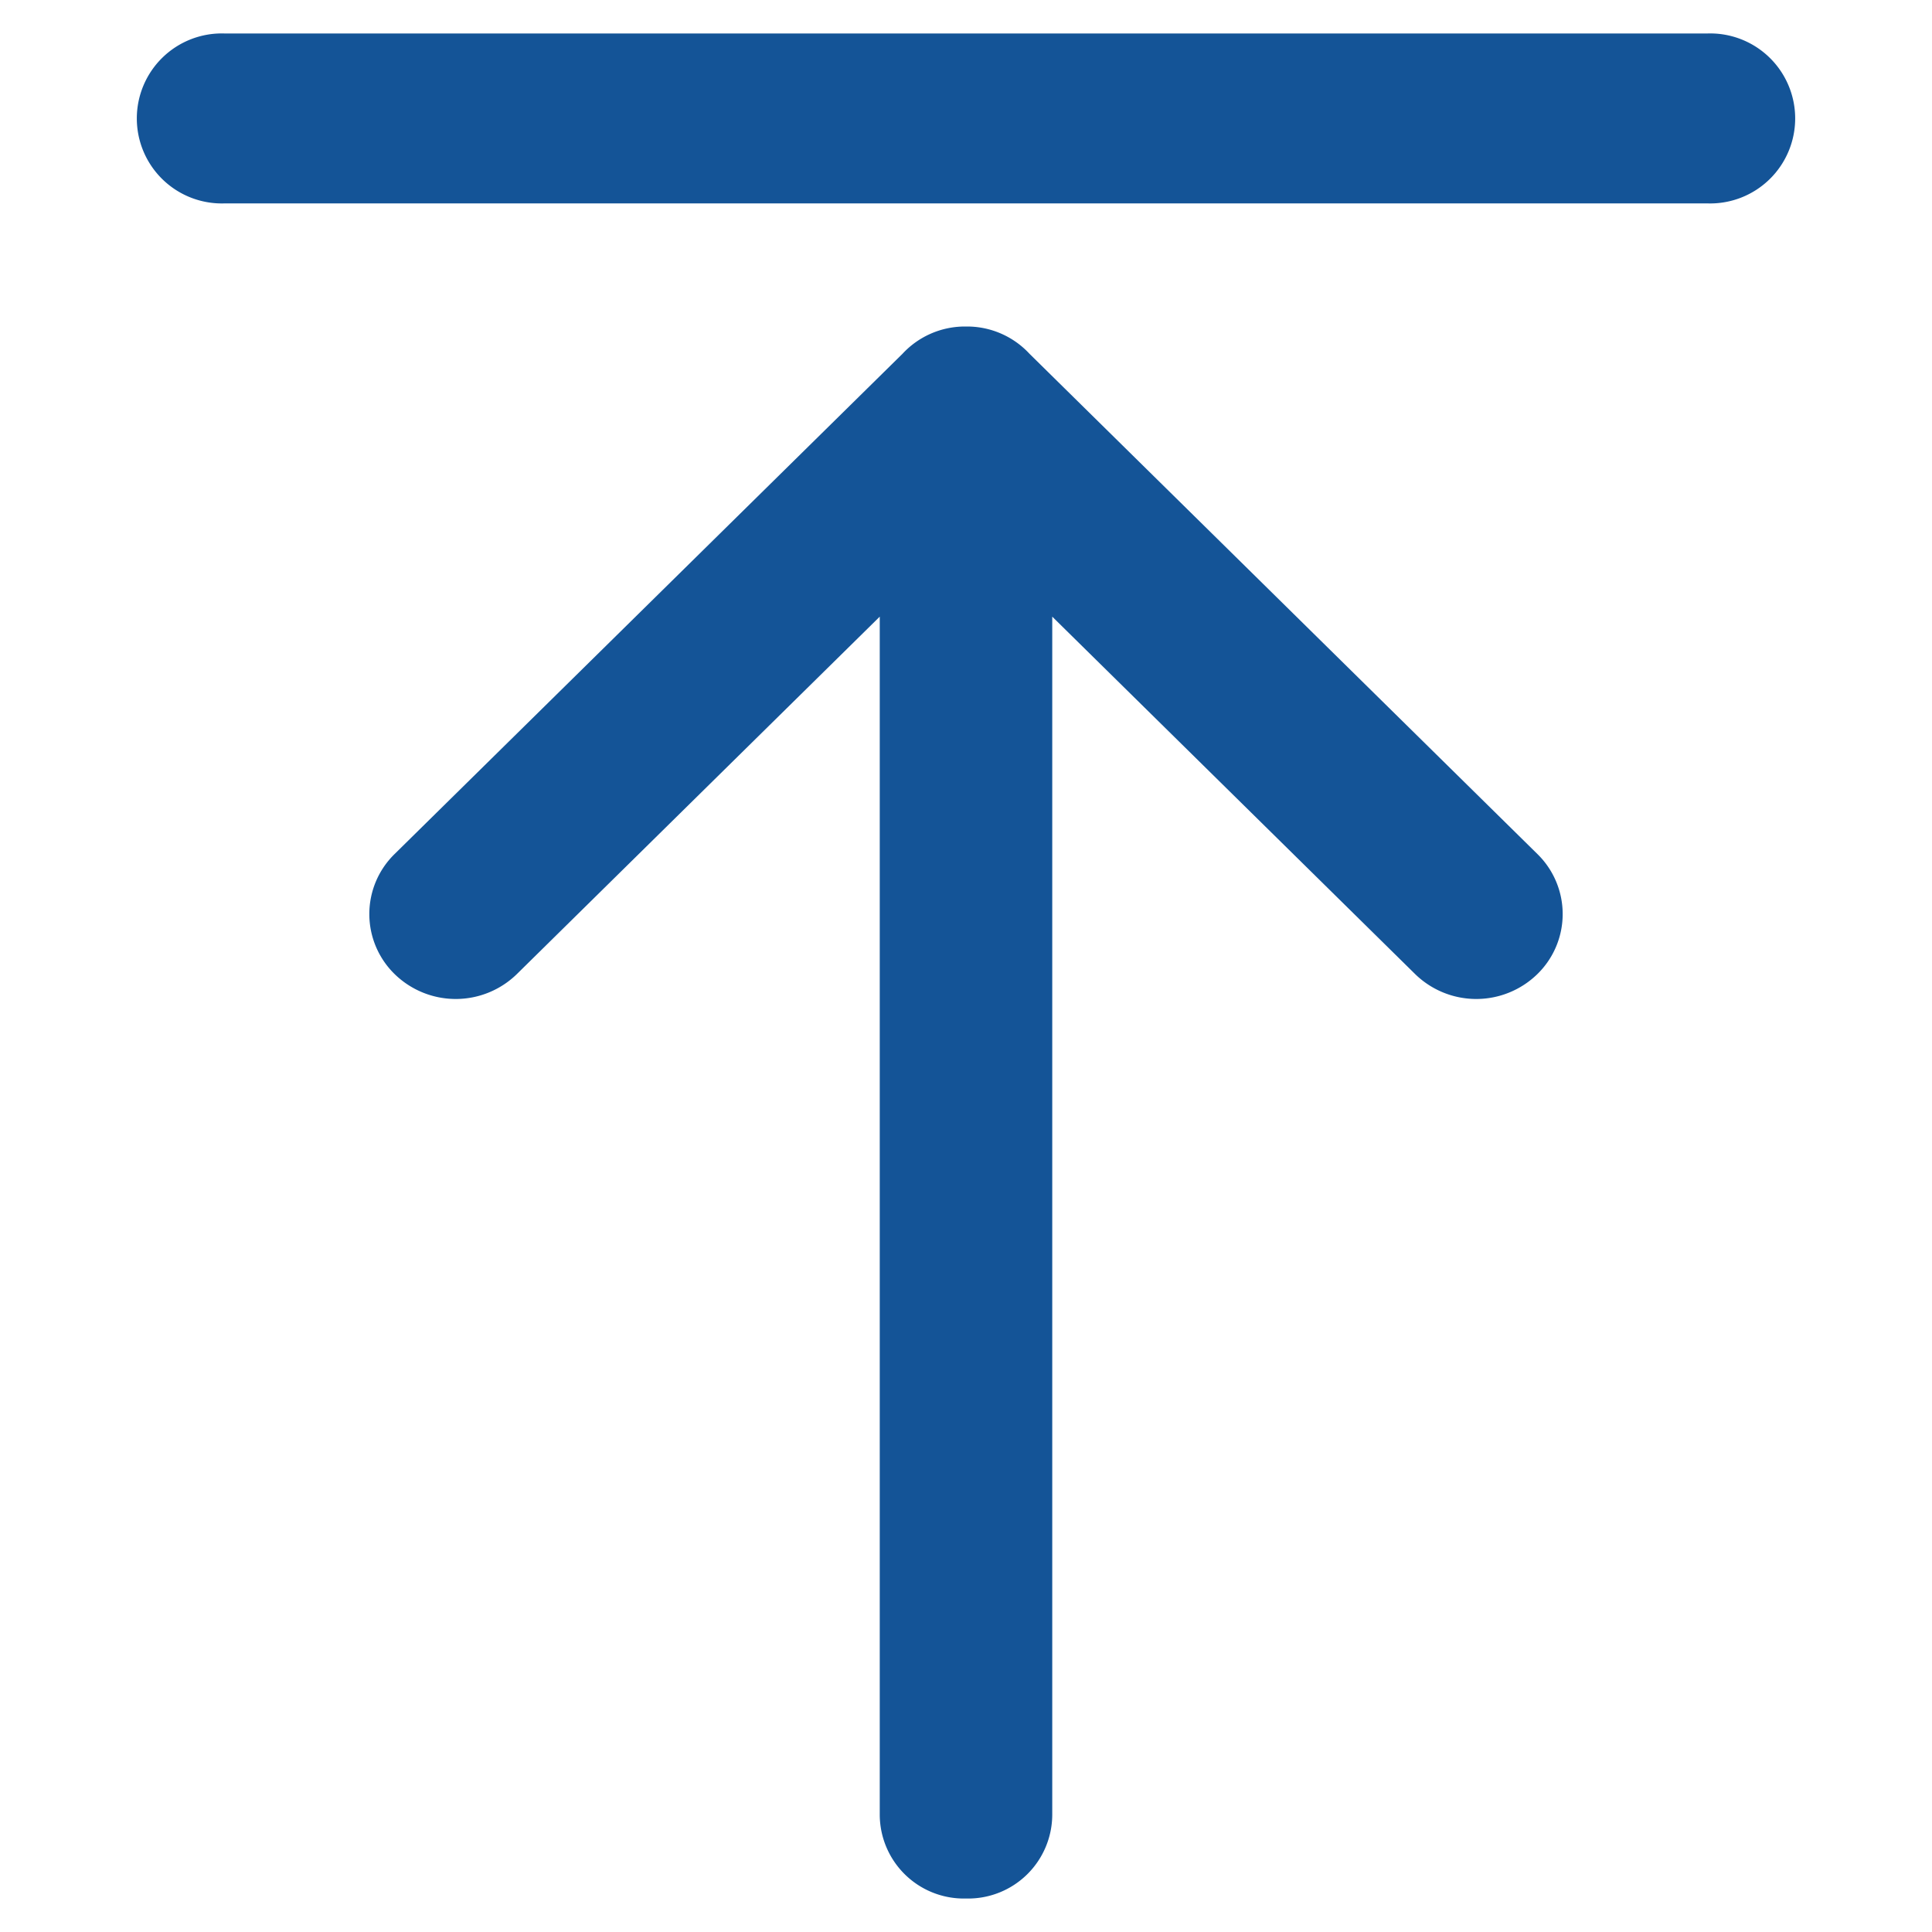
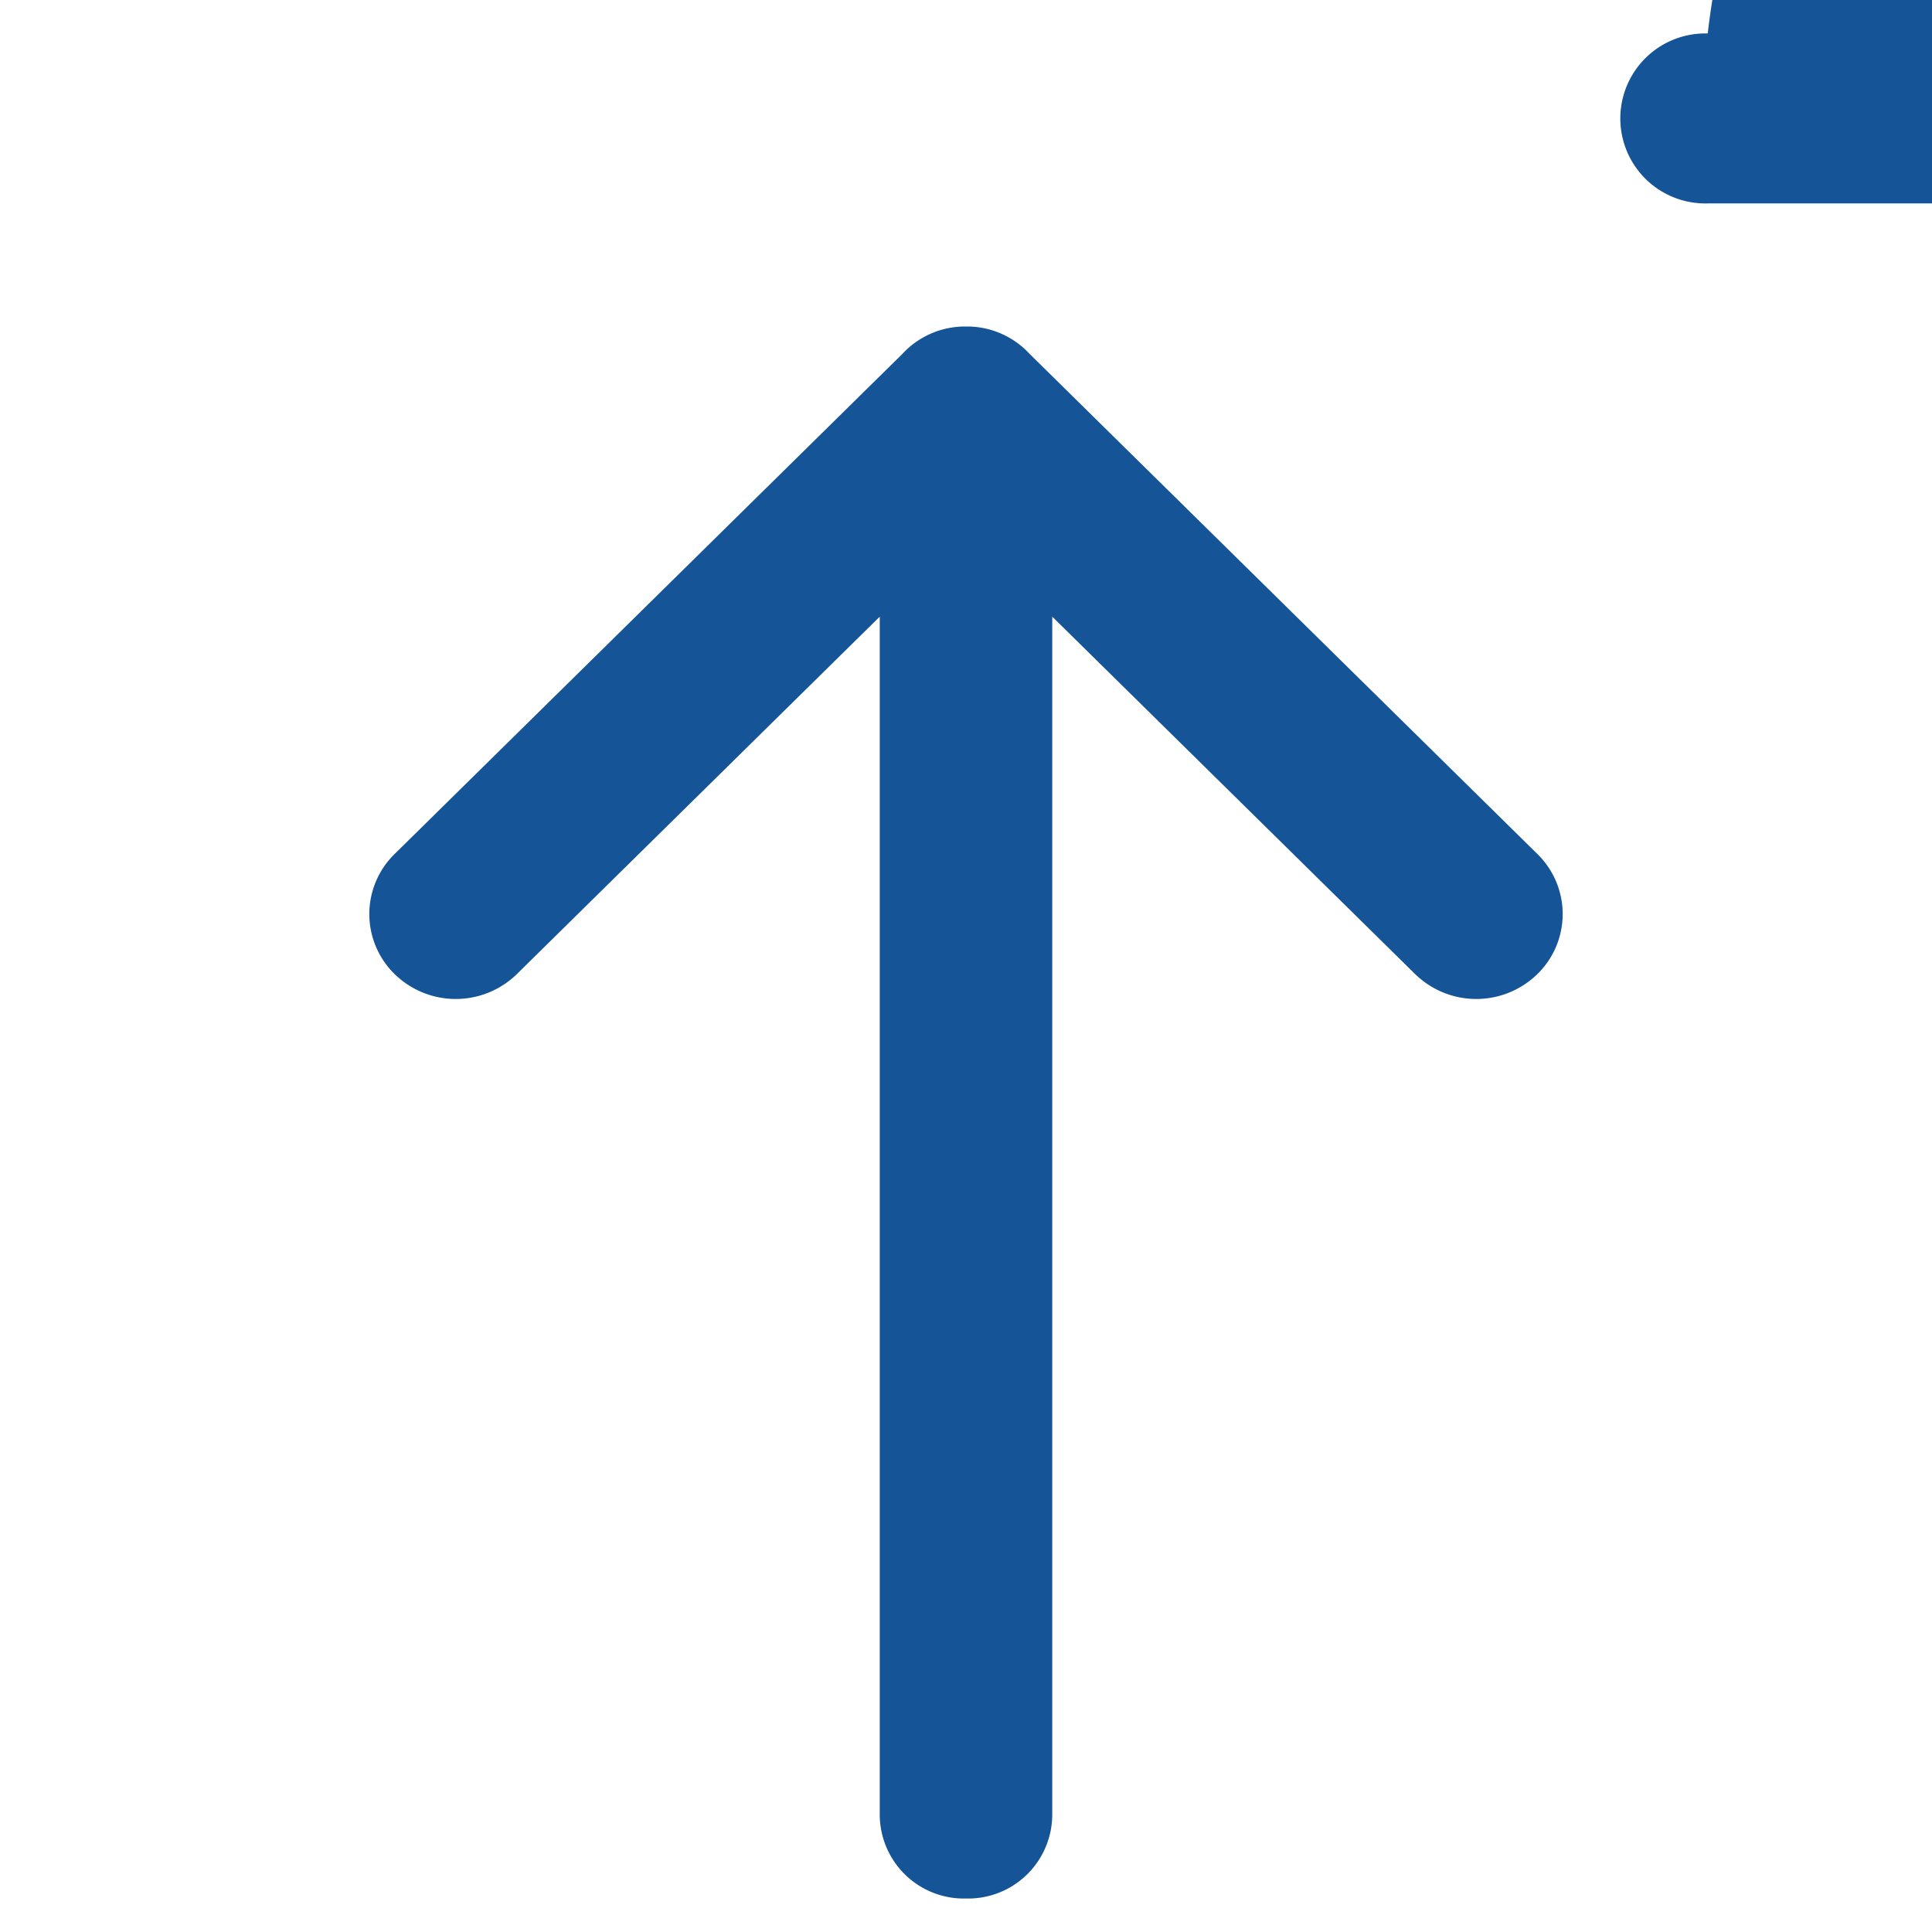
<svg xmlns="http://www.w3.org/2000/svg" width="28" height="28" viewBox="0 0 28 28">
  <defs>
    <style>
      .cls-1 {
        fill: #145497;
        fill-rule: evenodd;
      }
    </style>
  </defs>
-   <path id="形状_5" data-name="形状 5" class="cls-1" d="M1869.75,636.86h-21.5a1.232,1.232,0,1,0,0,2.463h21.5A1.232,1.232,0,1,0,1869.75,636.86Zm-9.83,4.642a1.234,1.234,0,0,0-.9-0.395h-0.04a1.234,1.234,0,0,0-.9.395l-7.36,7.249a1.216,1.216,0,0,0,0,1.742,1.268,1.268,0,0,0,1.77,0l5.26-5.181v17.369a1.219,1.219,0,0,0,1.23,1.209h0.04a1.219,1.219,0,0,0,1.23-1.209V645.312l5.26,5.181a1.268,1.268,0,0,0,1.77,0,1.216,1.216,0,0,0,0-1.742Z" transform="translate(-1845 -636.375)" />
+   <path id="形状_5" data-name="形状 5" class="cls-1" d="M1869.75,636.86a1.232,1.232,0,1,0,0,2.463h21.5A1.232,1.232,0,1,0,1869.75,636.86Zm-9.83,4.642a1.234,1.234,0,0,0-.9-0.395h-0.04a1.234,1.234,0,0,0-.9.395l-7.36,7.249a1.216,1.216,0,0,0,0,1.742,1.268,1.268,0,0,0,1.77,0l5.26-5.181v17.369a1.219,1.219,0,0,0,1.23,1.209h0.04a1.219,1.219,0,0,0,1.23-1.209V645.312l5.26,5.181a1.268,1.268,0,0,0,1.77,0,1.216,1.216,0,0,0,0-1.742Z" transform="translate(-1845 -636.375)" />
</svg>